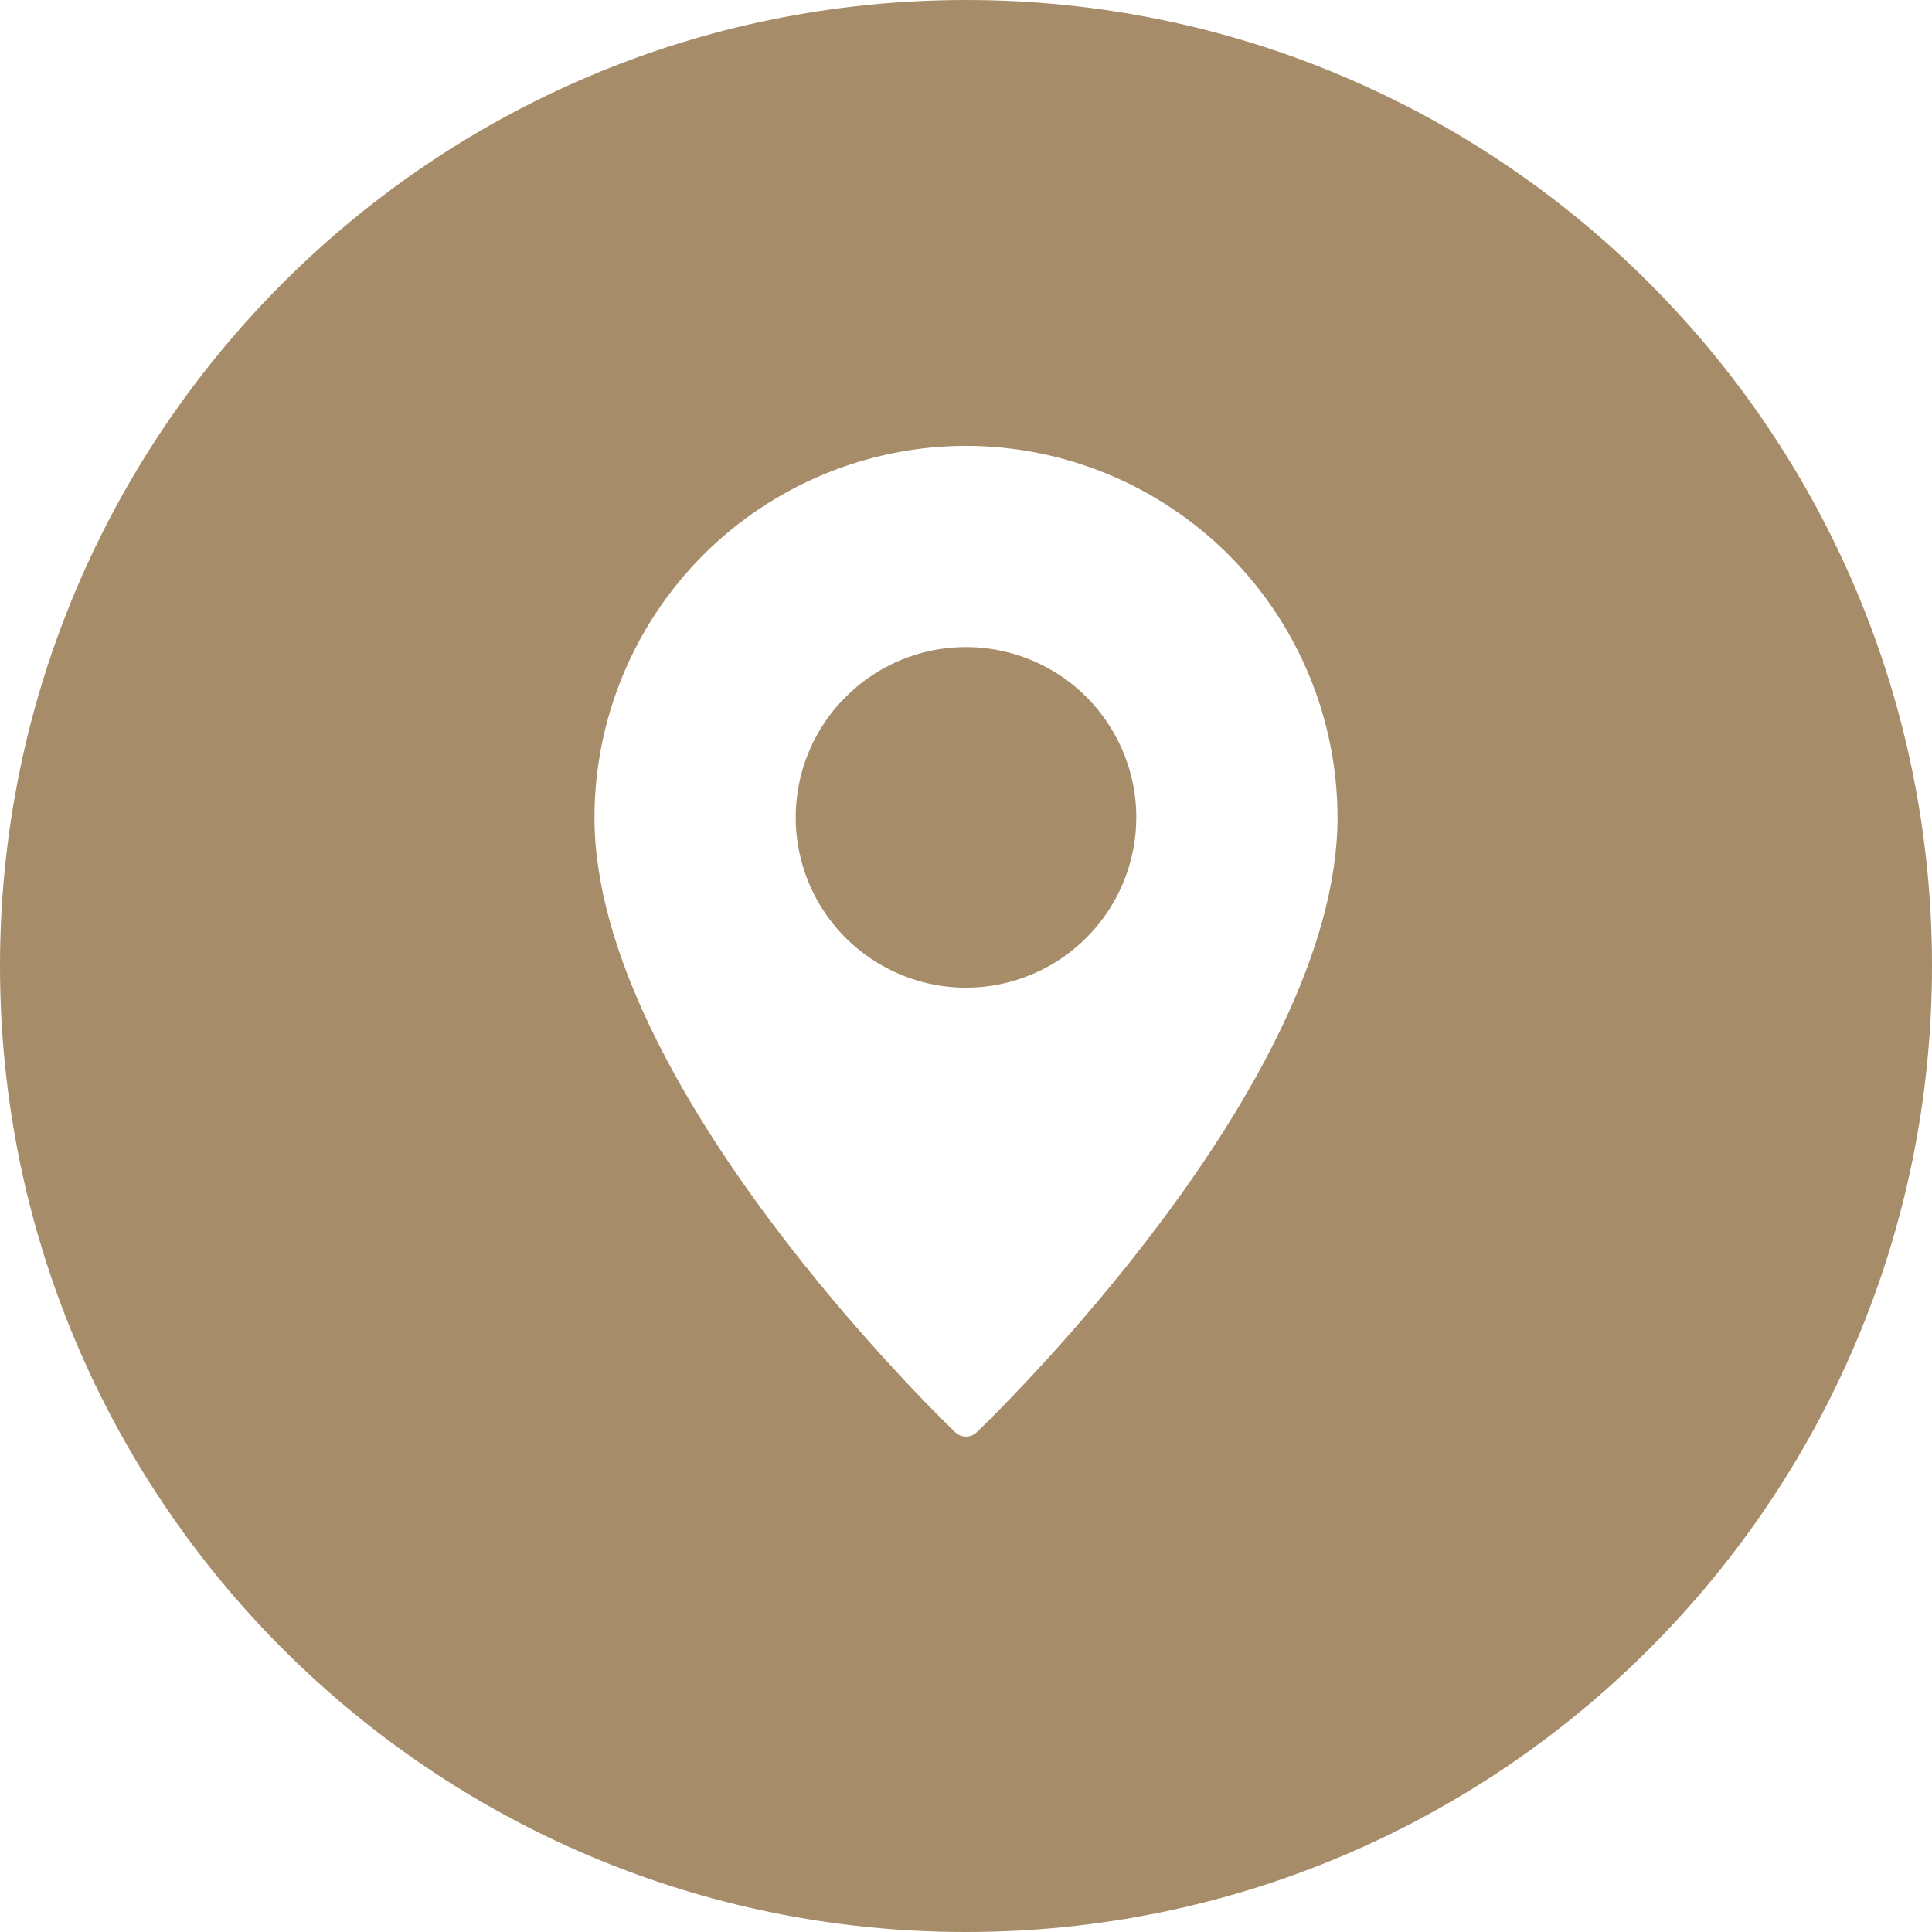
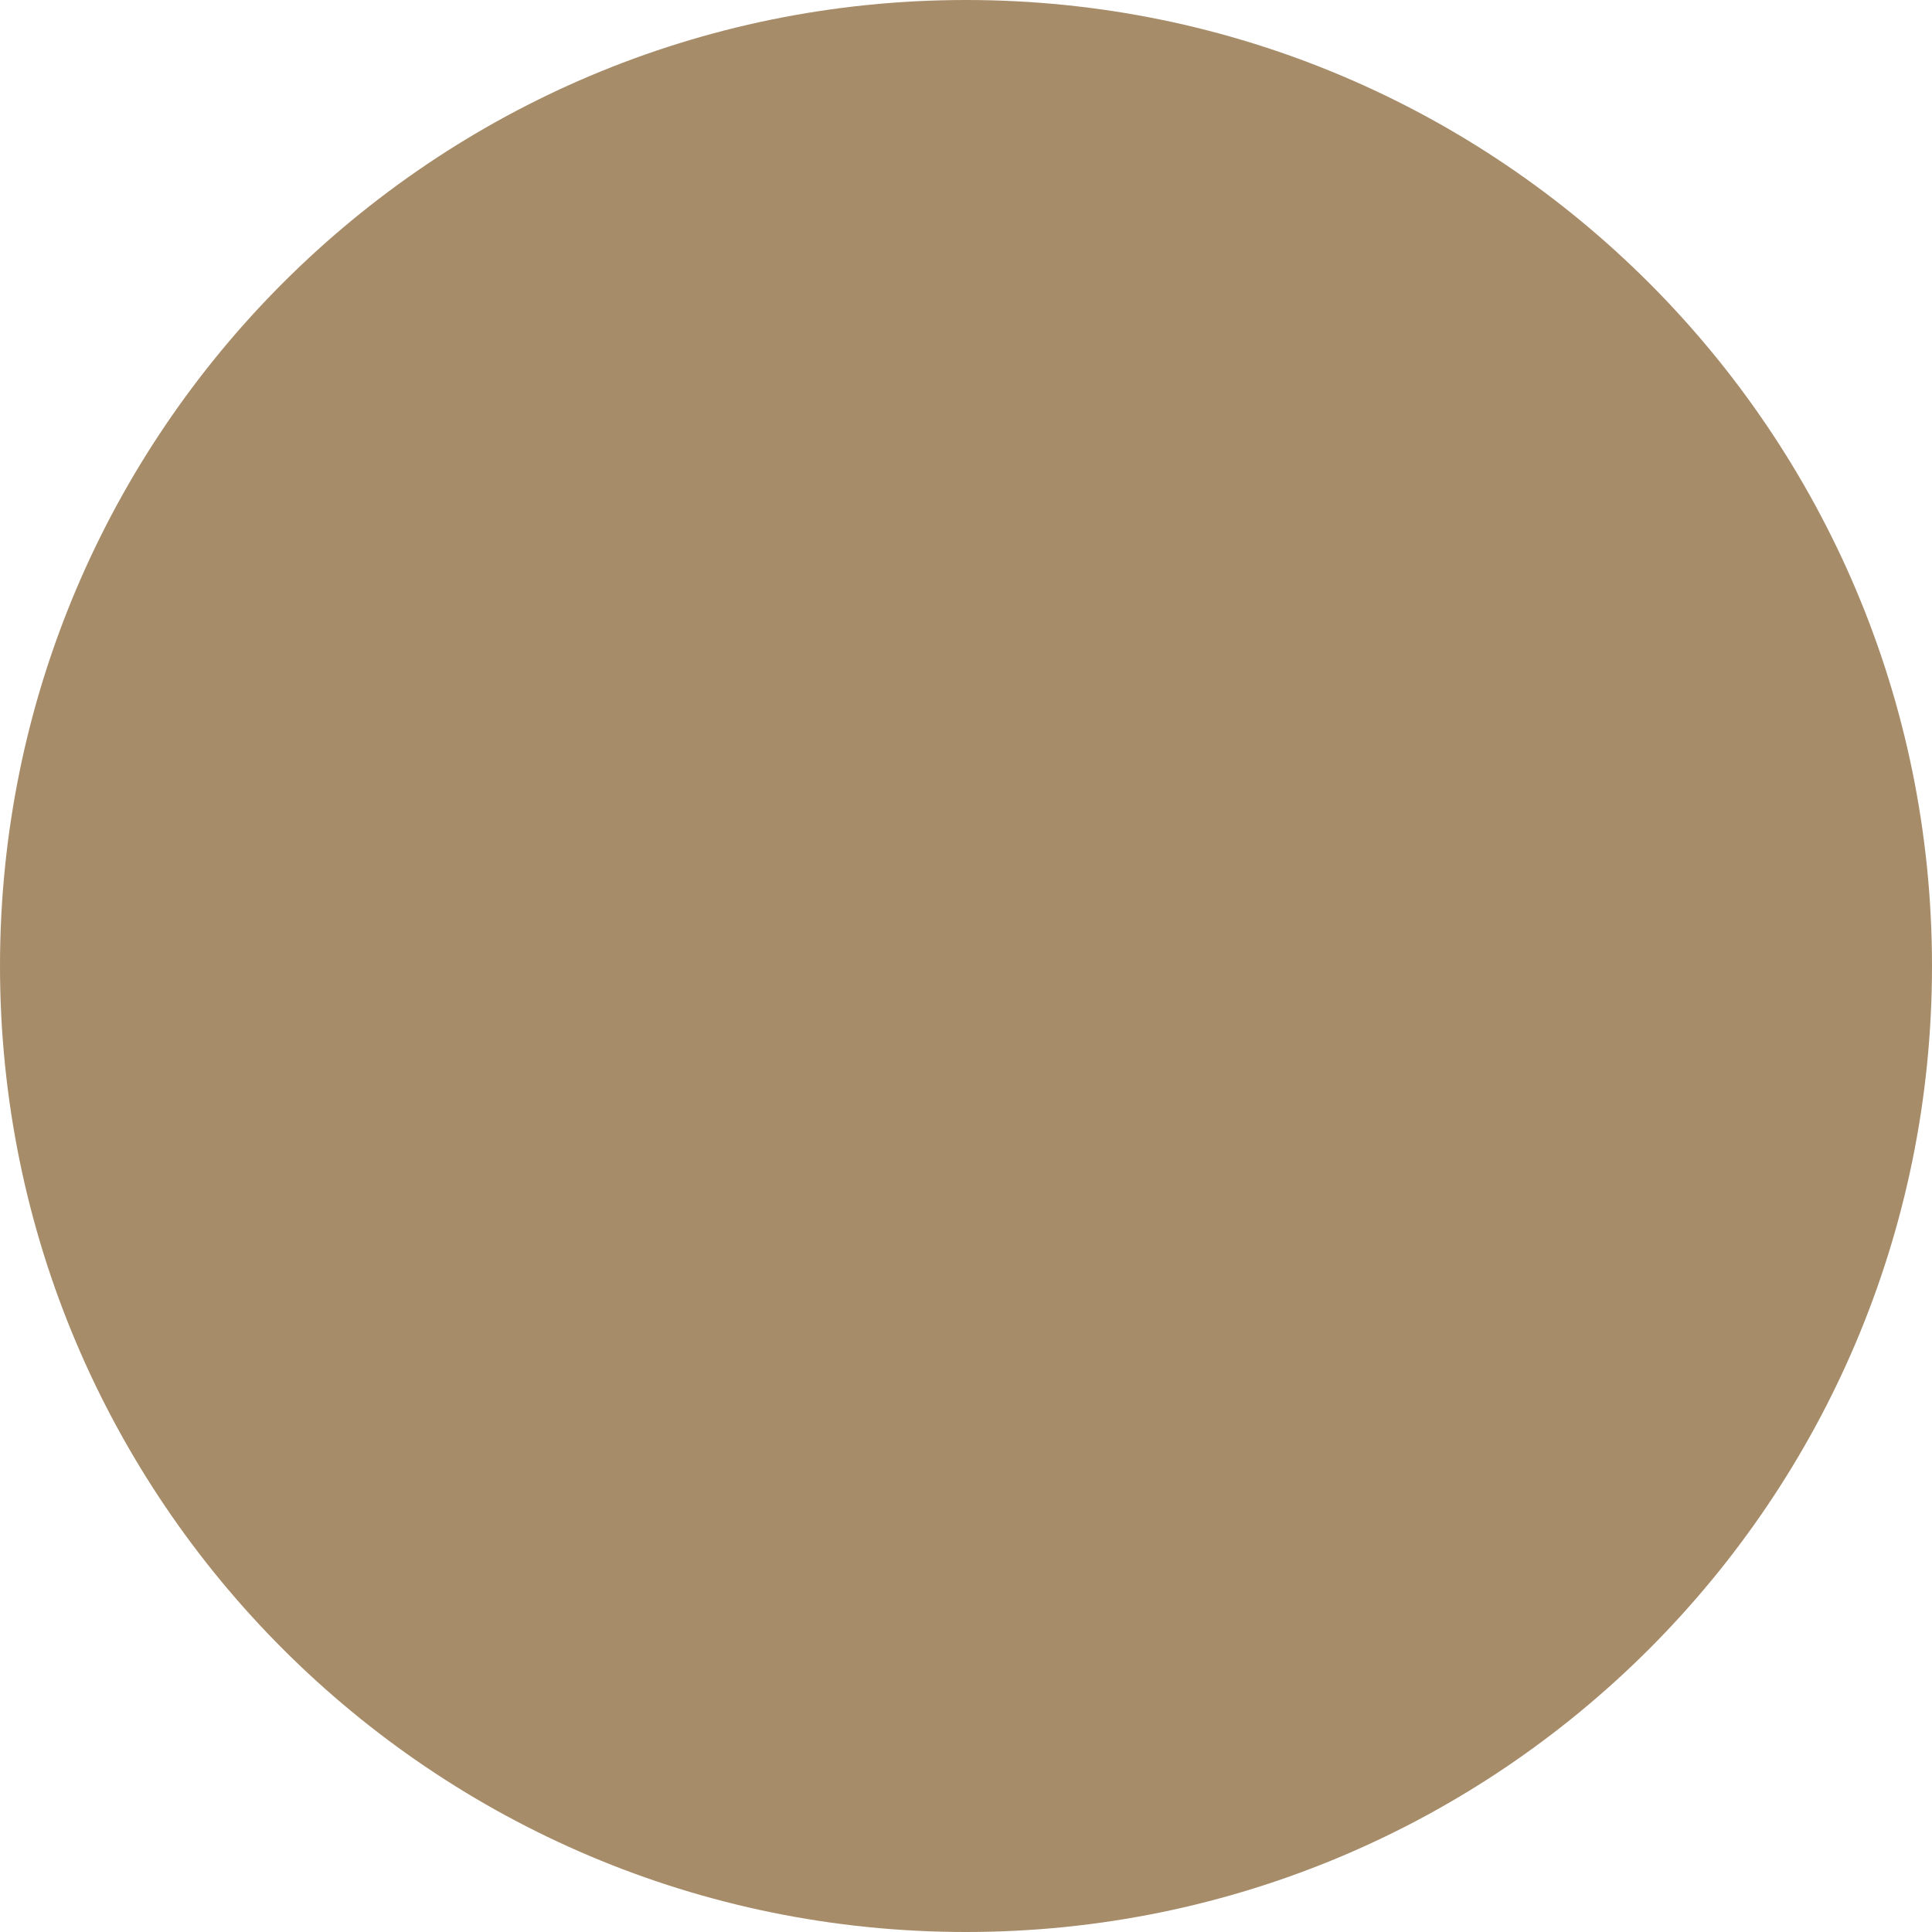
<svg xmlns="http://www.w3.org/2000/svg" width="26" height="26" viewBox="0 0 26 26" fill="none">
  <g filter="url(#filter0_i_364_164)">
    <g filter="url(#filter1_i_364_164)">
      <path d="M0 13C0 5.82 5.82 0 13 0V0C20.18 0 26 5.82 26 13V13C26 20.18 20.18 26 13 26V26C5.82 26 0 20.18 0 13V13Z" fill="#A78C69" />
    </g>
  </g>
-   <path d="M13 6C11.675 6.002 10.404 6.529 9.466 7.466C8.529 8.404 8.002 9.674 8 11C8 14.59 12.658 19.085 12.856 19.275C12.895 19.312 12.946 19.333 13 19.333C13.054 19.333 13.105 19.312 13.144 19.275C13.342 19.085 18 14.59 18 11C17.998 9.674 17.471 8.404 16.534 7.466C15.596 6.529 14.325 6.002 13 6ZM13 13.292C12.547 13.292 12.104 13.157 11.727 12.905C11.35 12.654 11.056 12.296 10.883 11.877C10.709 11.458 10.664 10.998 10.752 10.553C10.841 10.108 11.059 9.7 11.38 9.38C11.7 9.059 12.108 8.841 12.553 8.752C12.998 8.664 13.458 8.709 13.877 8.883C14.296 9.056 14.654 9.35 14.905 9.727C15.157 10.104 15.292 10.547 15.292 11C15.291 11.608 15.05 12.19 14.62 12.62C14.19 13.05 13.608 13.291 13 13.292Z" fill="white" />
  <defs>
    <filter id="filter0_i_364_164" x="0" y="0" width="26" height="26" filterUnits="userSpaceOnUse" color-interpolation-filters="sRGB">
      <feFlood flood-opacity="0" result="BackgroundImageFix" />
      <feBlend mode="normal" in="SourceGraphic" in2="BackgroundImageFix" result="shape" />
      <feColorMatrix in="SourceAlpha" type="matrix" values="0 0 0 0 0 0 0 0 0 0 0 0 0 0 0 0 0 0 127 0" result="hardAlpha" />
      <feOffset />
      <feGaussianBlur stdDeviation="1" />
      <feComposite in2="hardAlpha" operator="arithmetic" k2="-1" k3="1" />
      <feColorMatrix type="matrix" values="0 0 0 0 1 0 0 0 0 0.954 0 0 0 0 0.954 0 0 0 0.68 0" />
      <feBlend mode="normal" in2="shape" result="effect1_innerShadow_364_164" />
    </filter>
    <filter id="filter1_i_364_164" x="0" y="0" width="26" height="26" filterUnits="userSpaceOnUse" color-interpolation-filters="sRGB">
      <feFlood flood-opacity="0" result="BackgroundImageFix" />
      <feBlend mode="normal" in="SourceGraphic" in2="BackgroundImageFix" result="shape" />
      <feColorMatrix in="SourceAlpha" type="matrix" values="0 0 0 0 0 0 0 0 0 0 0 0 0 0 0 0 0 0 127 0" result="hardAlpha" />
      <feOffset />
      <feGaussianBlur stdDeviation="4" />
      <feComposite in2="hardAlpha" operator="arithmetic" k2="-1" k3="1" />
      <feColorMatrix type="matrix" values="0 0 0 0 1 0 0 0 0 1 0 0 0 0 1 0 0 0 0.6 0" />
      <feBlend mode="normal" in2="shape" result="effect1_innerShadow_364_164" />
    </filter>
  </defs>
</svg>